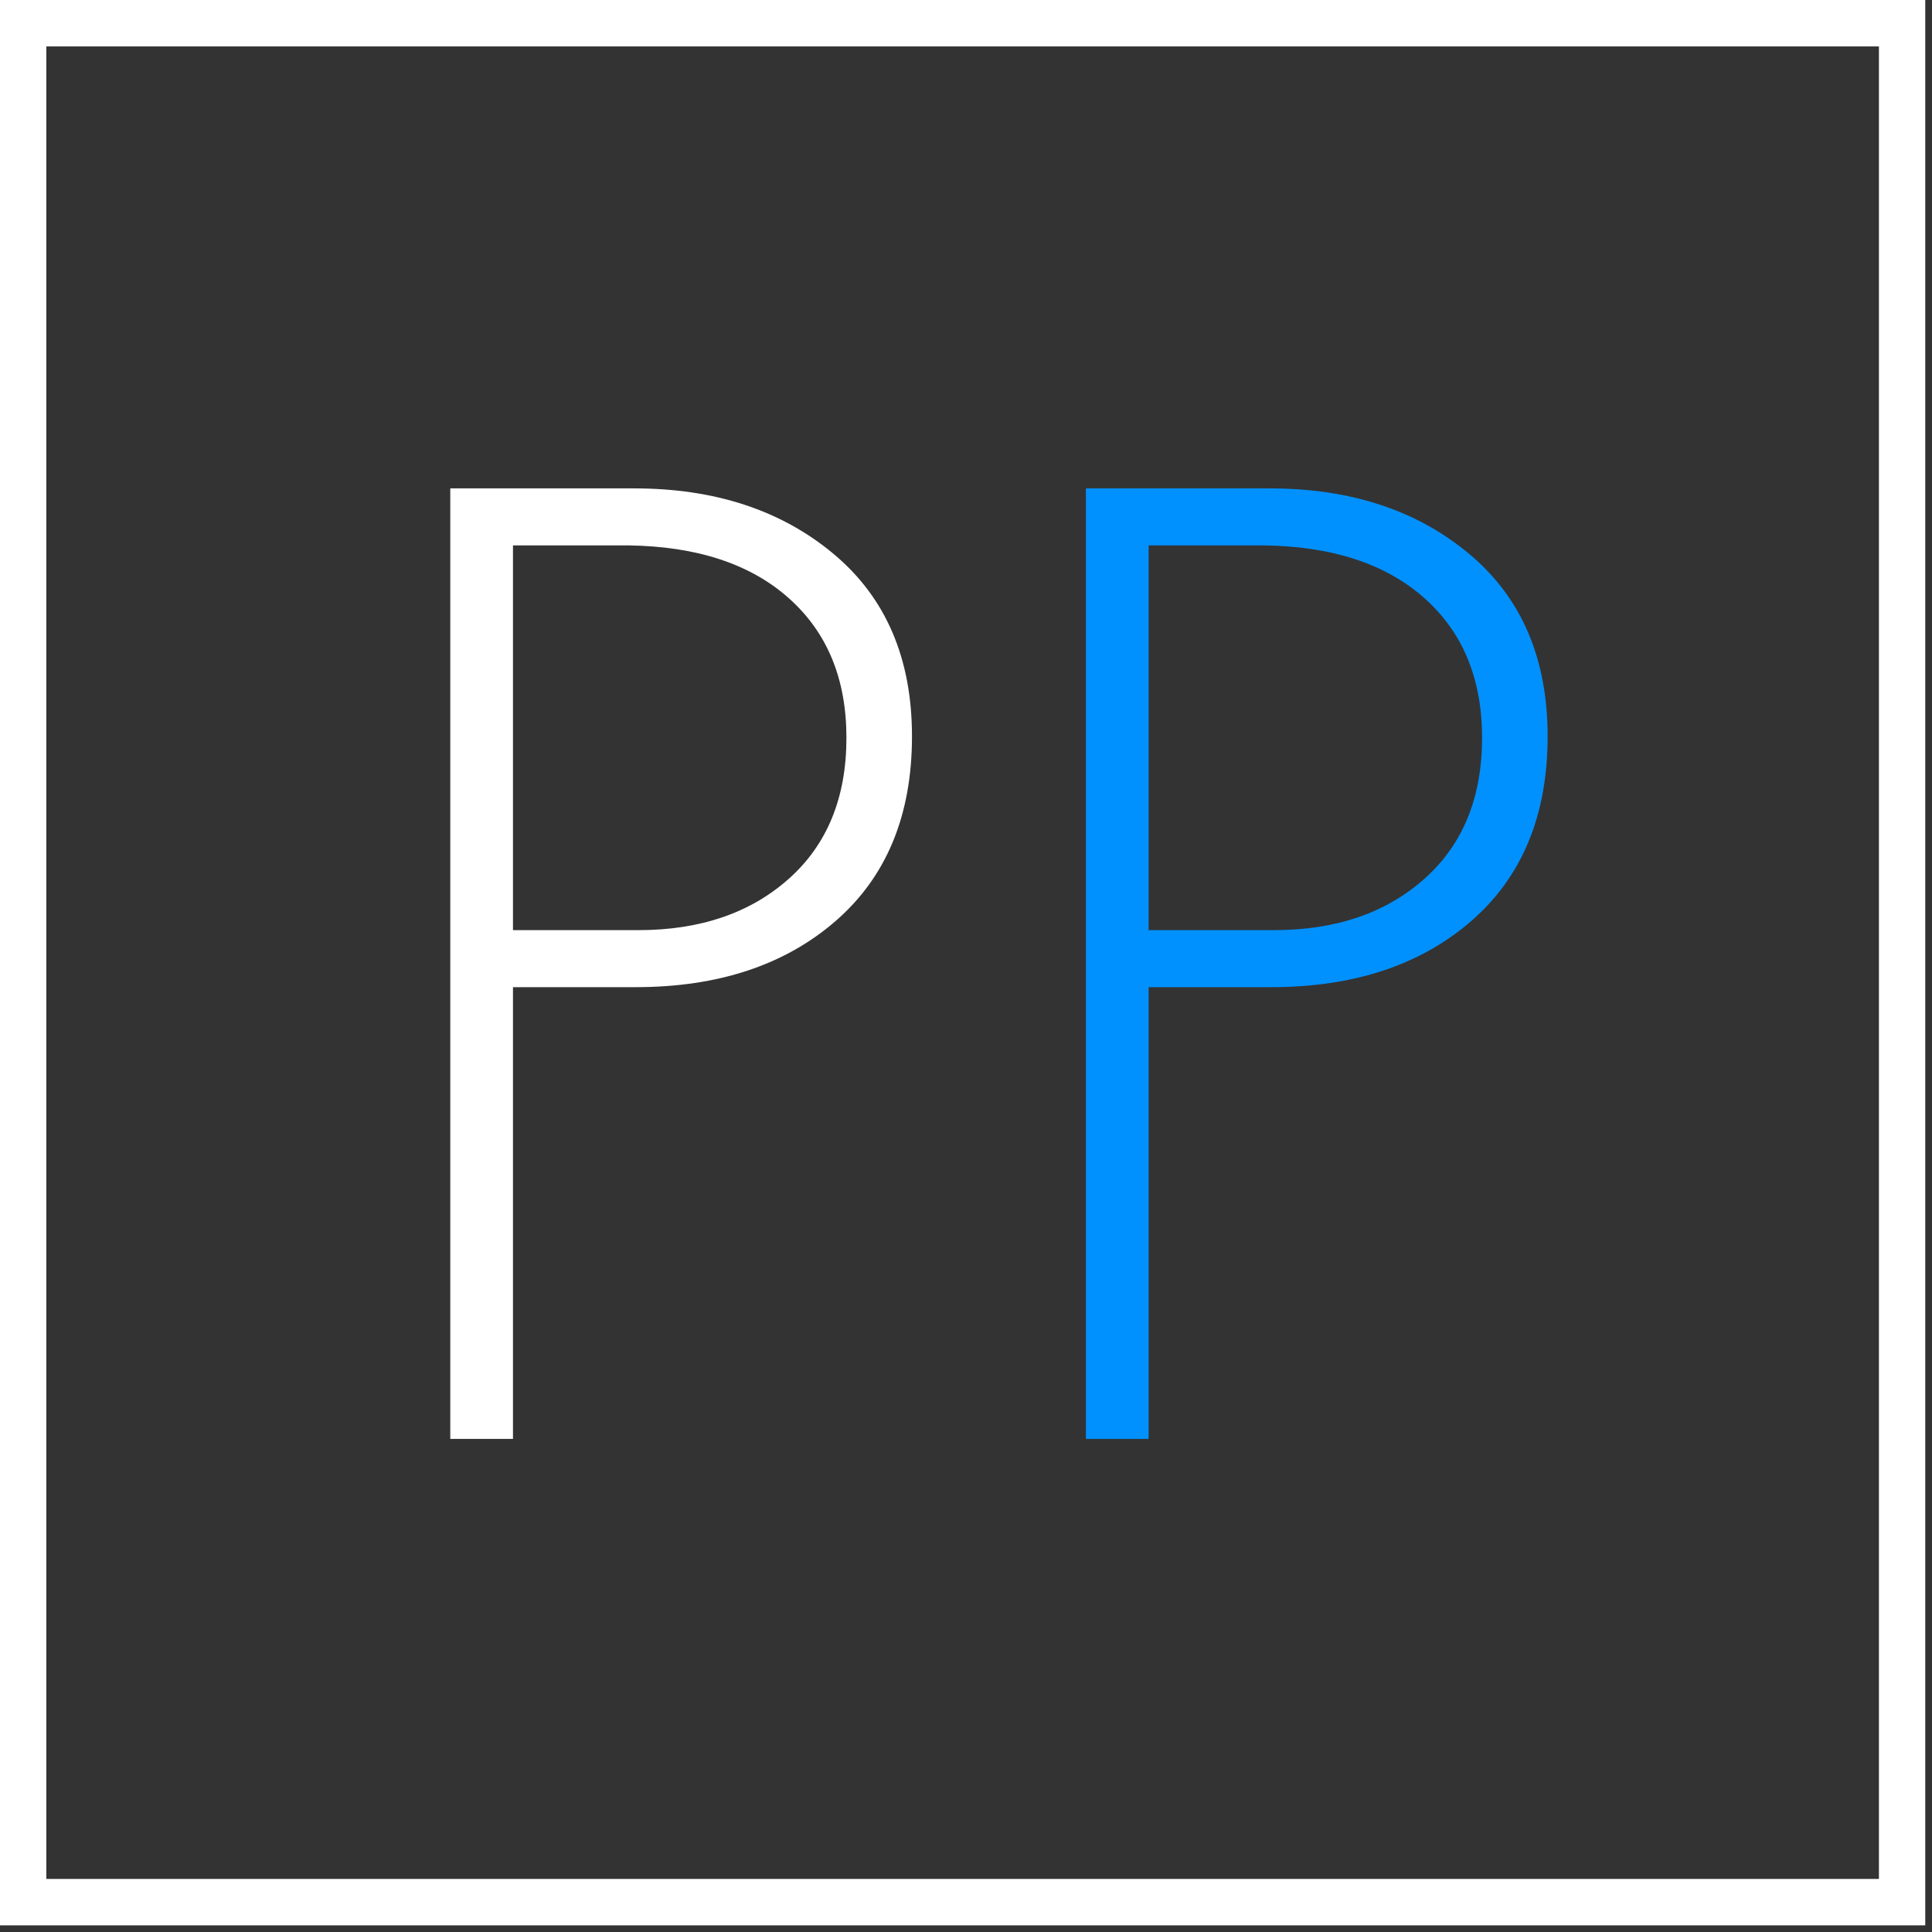
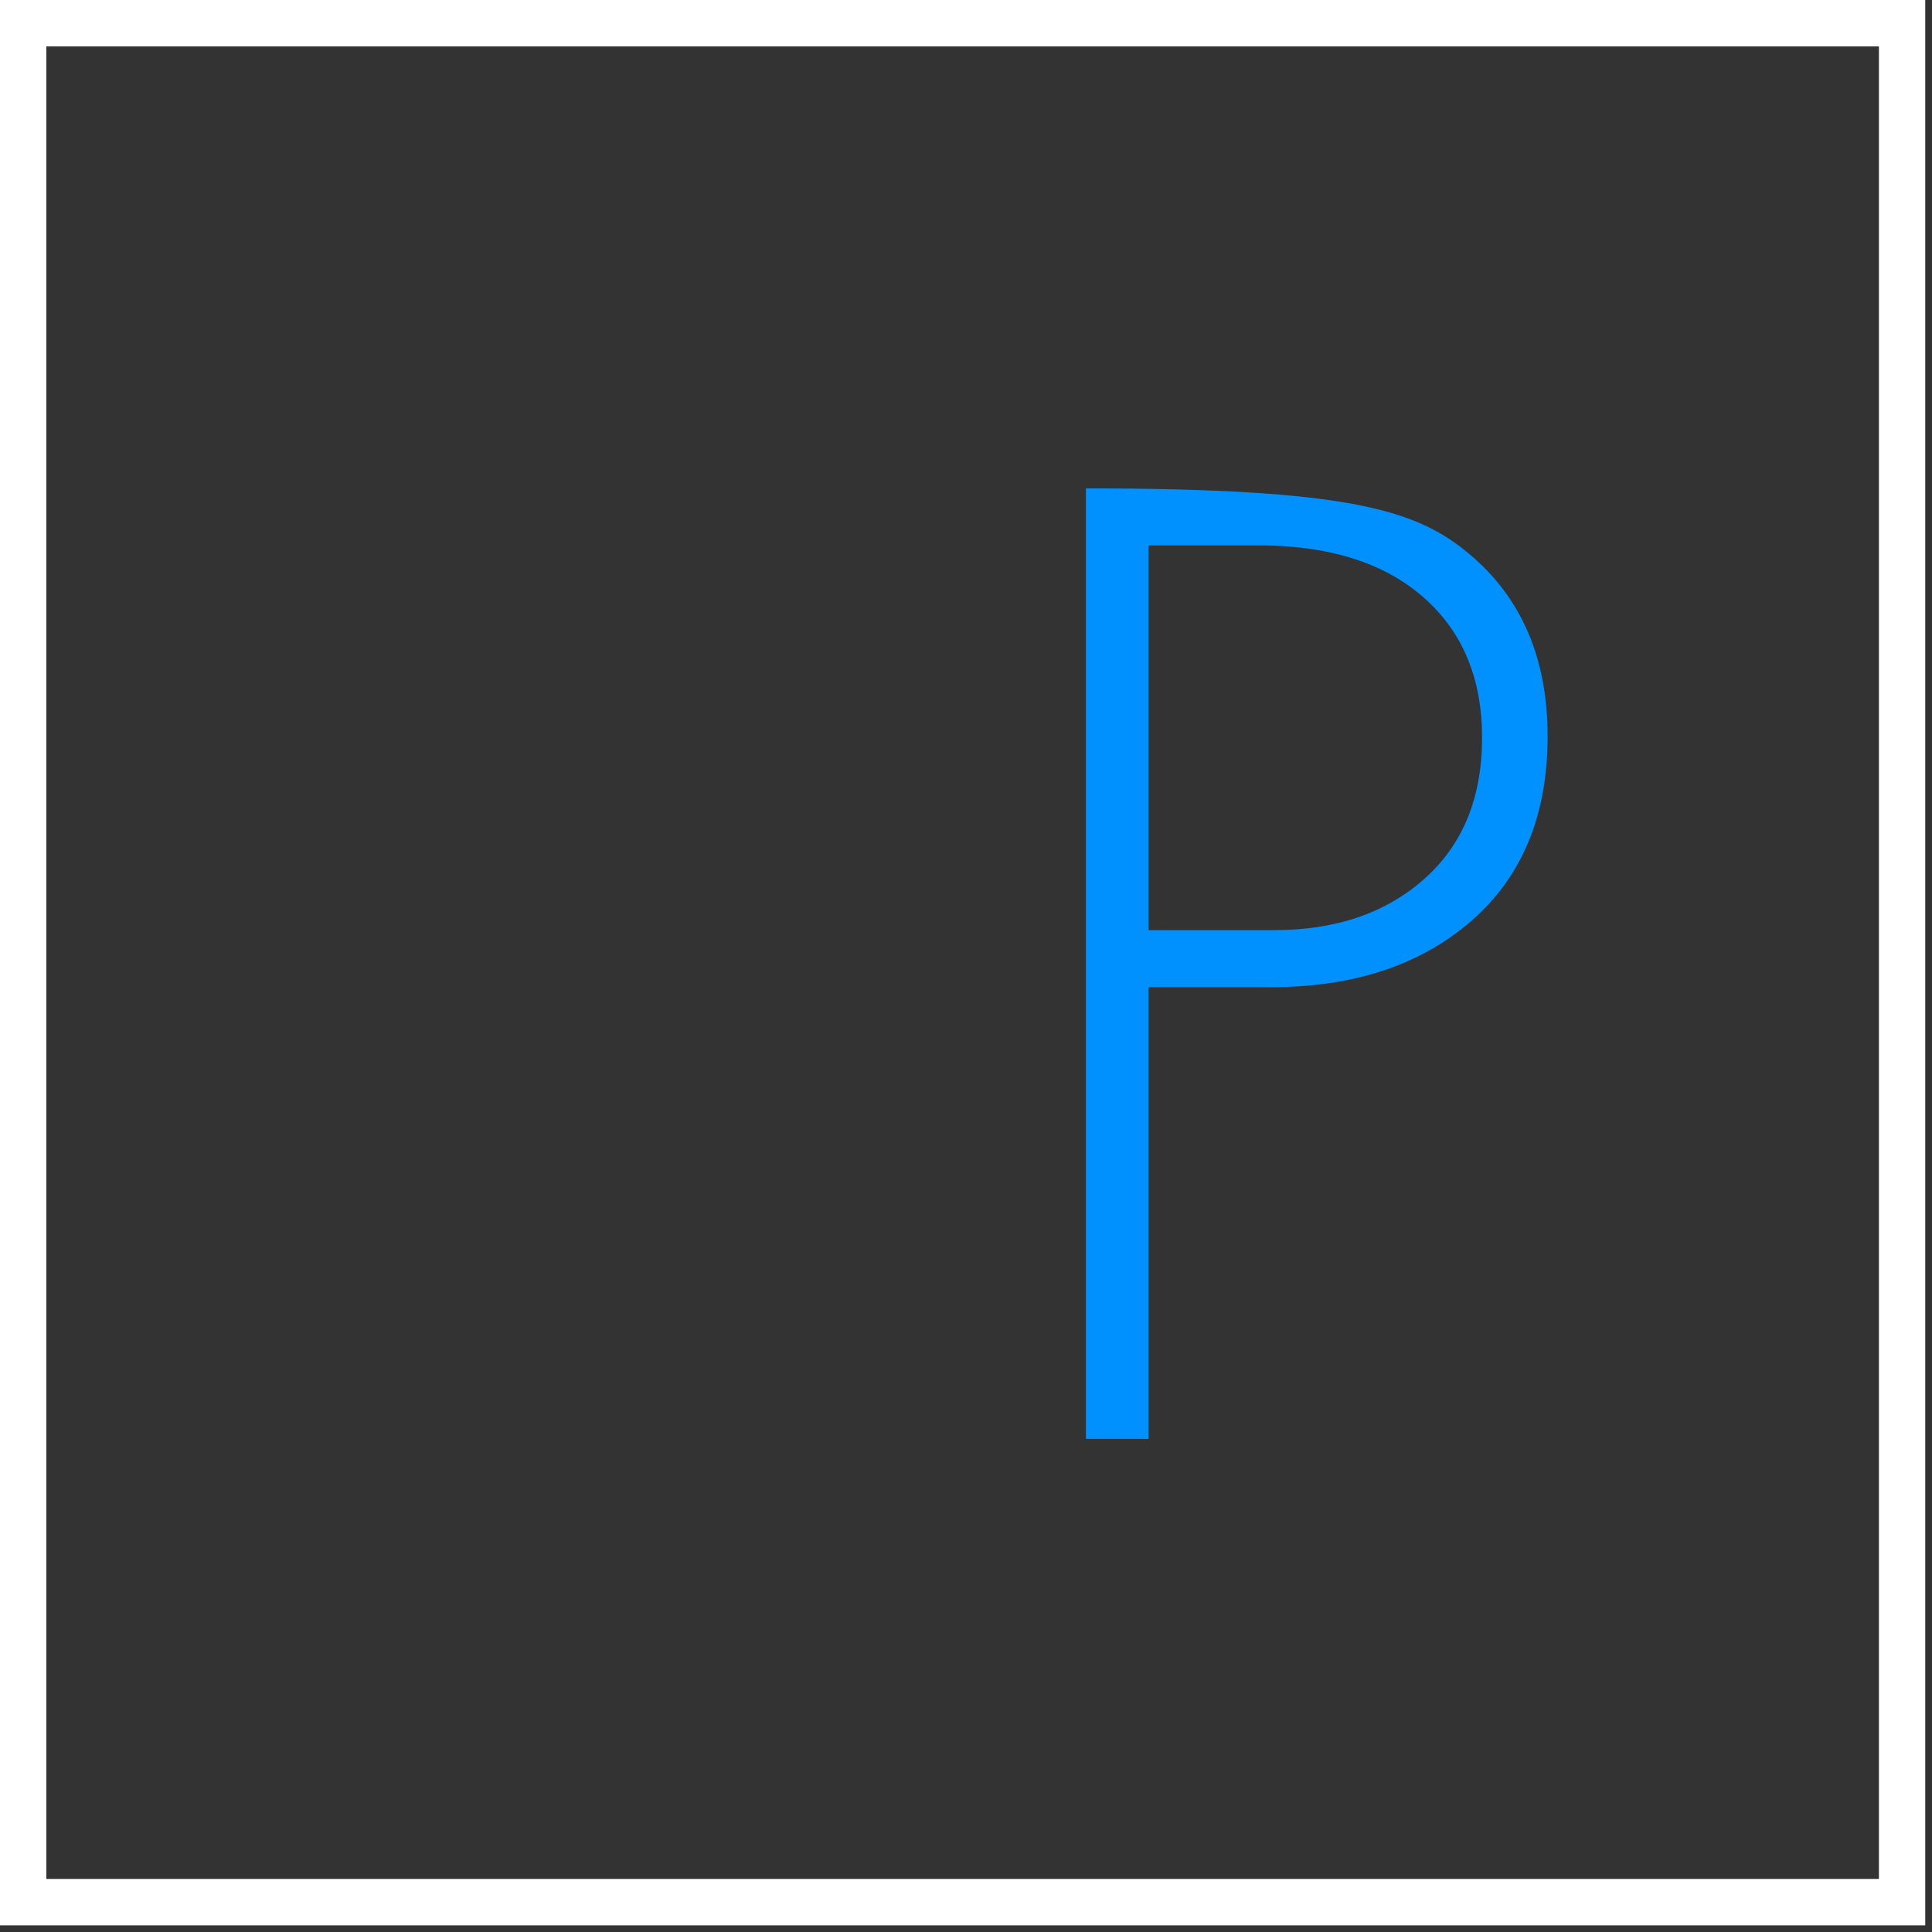
<svg xmlns="http://www.w3.org/2000/svg" width="168" height="168" viewBox="0 0 168 168" fill="none">
  <rect x="0" y="0" width="168" height="168" fill="#333333" stroke="none" />
  <path d="M165.4 4.038H2.015V0H165.4L167.413 2.019L165.4 4.038ZM165.4 0H167.413V2.019L165.4 0ZM163.385 165.404V2.019H167.413V165.404L165.4 167.423L163.385 165.404ZM167.413 165.404V167.423H165.4L167.413 165.404ZM2.015 163.385H165.4V167.423H2.015L0 165.404L2.015 163.385V163.385ZM2.015 167.423H0V165.404L2.015 167.423ZM4.028 2.019V165.404H0V2.019L2.015 0L4.028 2.019ZM0 2.019V0H2.015L0 2.019Z" fill="white" />
-   <path fill-rule="evenodd" clip-rule="evenodd" d="M55.264 85.84H44.607V125.122H39.155V42.468H55.139C62.162 42.468 67.944 44.368 72.487 48.168C77.032 51.968 79.303 57.256 79.303 64.029C79.303 70.886 77.094 76.235 72.674 80.078C68.254 83.919 62.452 85.84 55.264 85.84V85.84ZM44.607 47.425V80.882H55.51C60.882 80.882 65.24 79.397 68.585 76.422C71.931 73.447 73.603 69.357 73.603 64.154C73.603 59.03 71.931 54.984 68.585 52.009C65.24 49.034 60.593 47.507 54.645 47.425H44.607Z" fill="white" />
-   <path fill-rule="evenodd" clip-rule="evenodd" d="M110.537 85.84H99.879V125.122H94.428V42.468H110.411C117.435 42.468 123.217 44.368 127.76 48.168C132.304 51.968 134.576 57.256 134.576 64.029C134.576 70.886 132.366 76.235 127.946 80.078C123.527 83.919 117.724 85.84 110.537 85.84V85.84ZM99.879 47.425V80.882H110.783C116.155 80.882 120.511 79.397 123.857 76.422C127.204 73.447 128.876 69.357 128.876 64.154C128.876 59.03 127.204 54.984 123.857 52.009C120.511 49.034 115.865 47.507 109.917 47.425H99.879V47.425Z" fill="#0091FF" />
+   <path fill-rule="evenodd" clip-rule="evenodd" d="M110.537 85.84H99.879V125.122H94.428V42.468C117.435 42.468 123.217 44.368 127.76 48.168C132.304 51.968 134.576 57.256 134.576 64.029C134.576 70.886 132.366 76.235 127.946 80.078C123.527 83.919 117.724 85.84 110.537 85.84V85.84ZM99.879 47.425V80.882H110.783C116.155 80.882 120.511 79.397 123.857 76.422C127.204 73.447 128.876 69.357 128.876 64.154C128.876 59.03 127.204 54.984 123.857 52.009C120.511 49.034 115.865 47.507 109.917 47.425H99.879V47.425Z" fill="#0091FF" />
</svg>